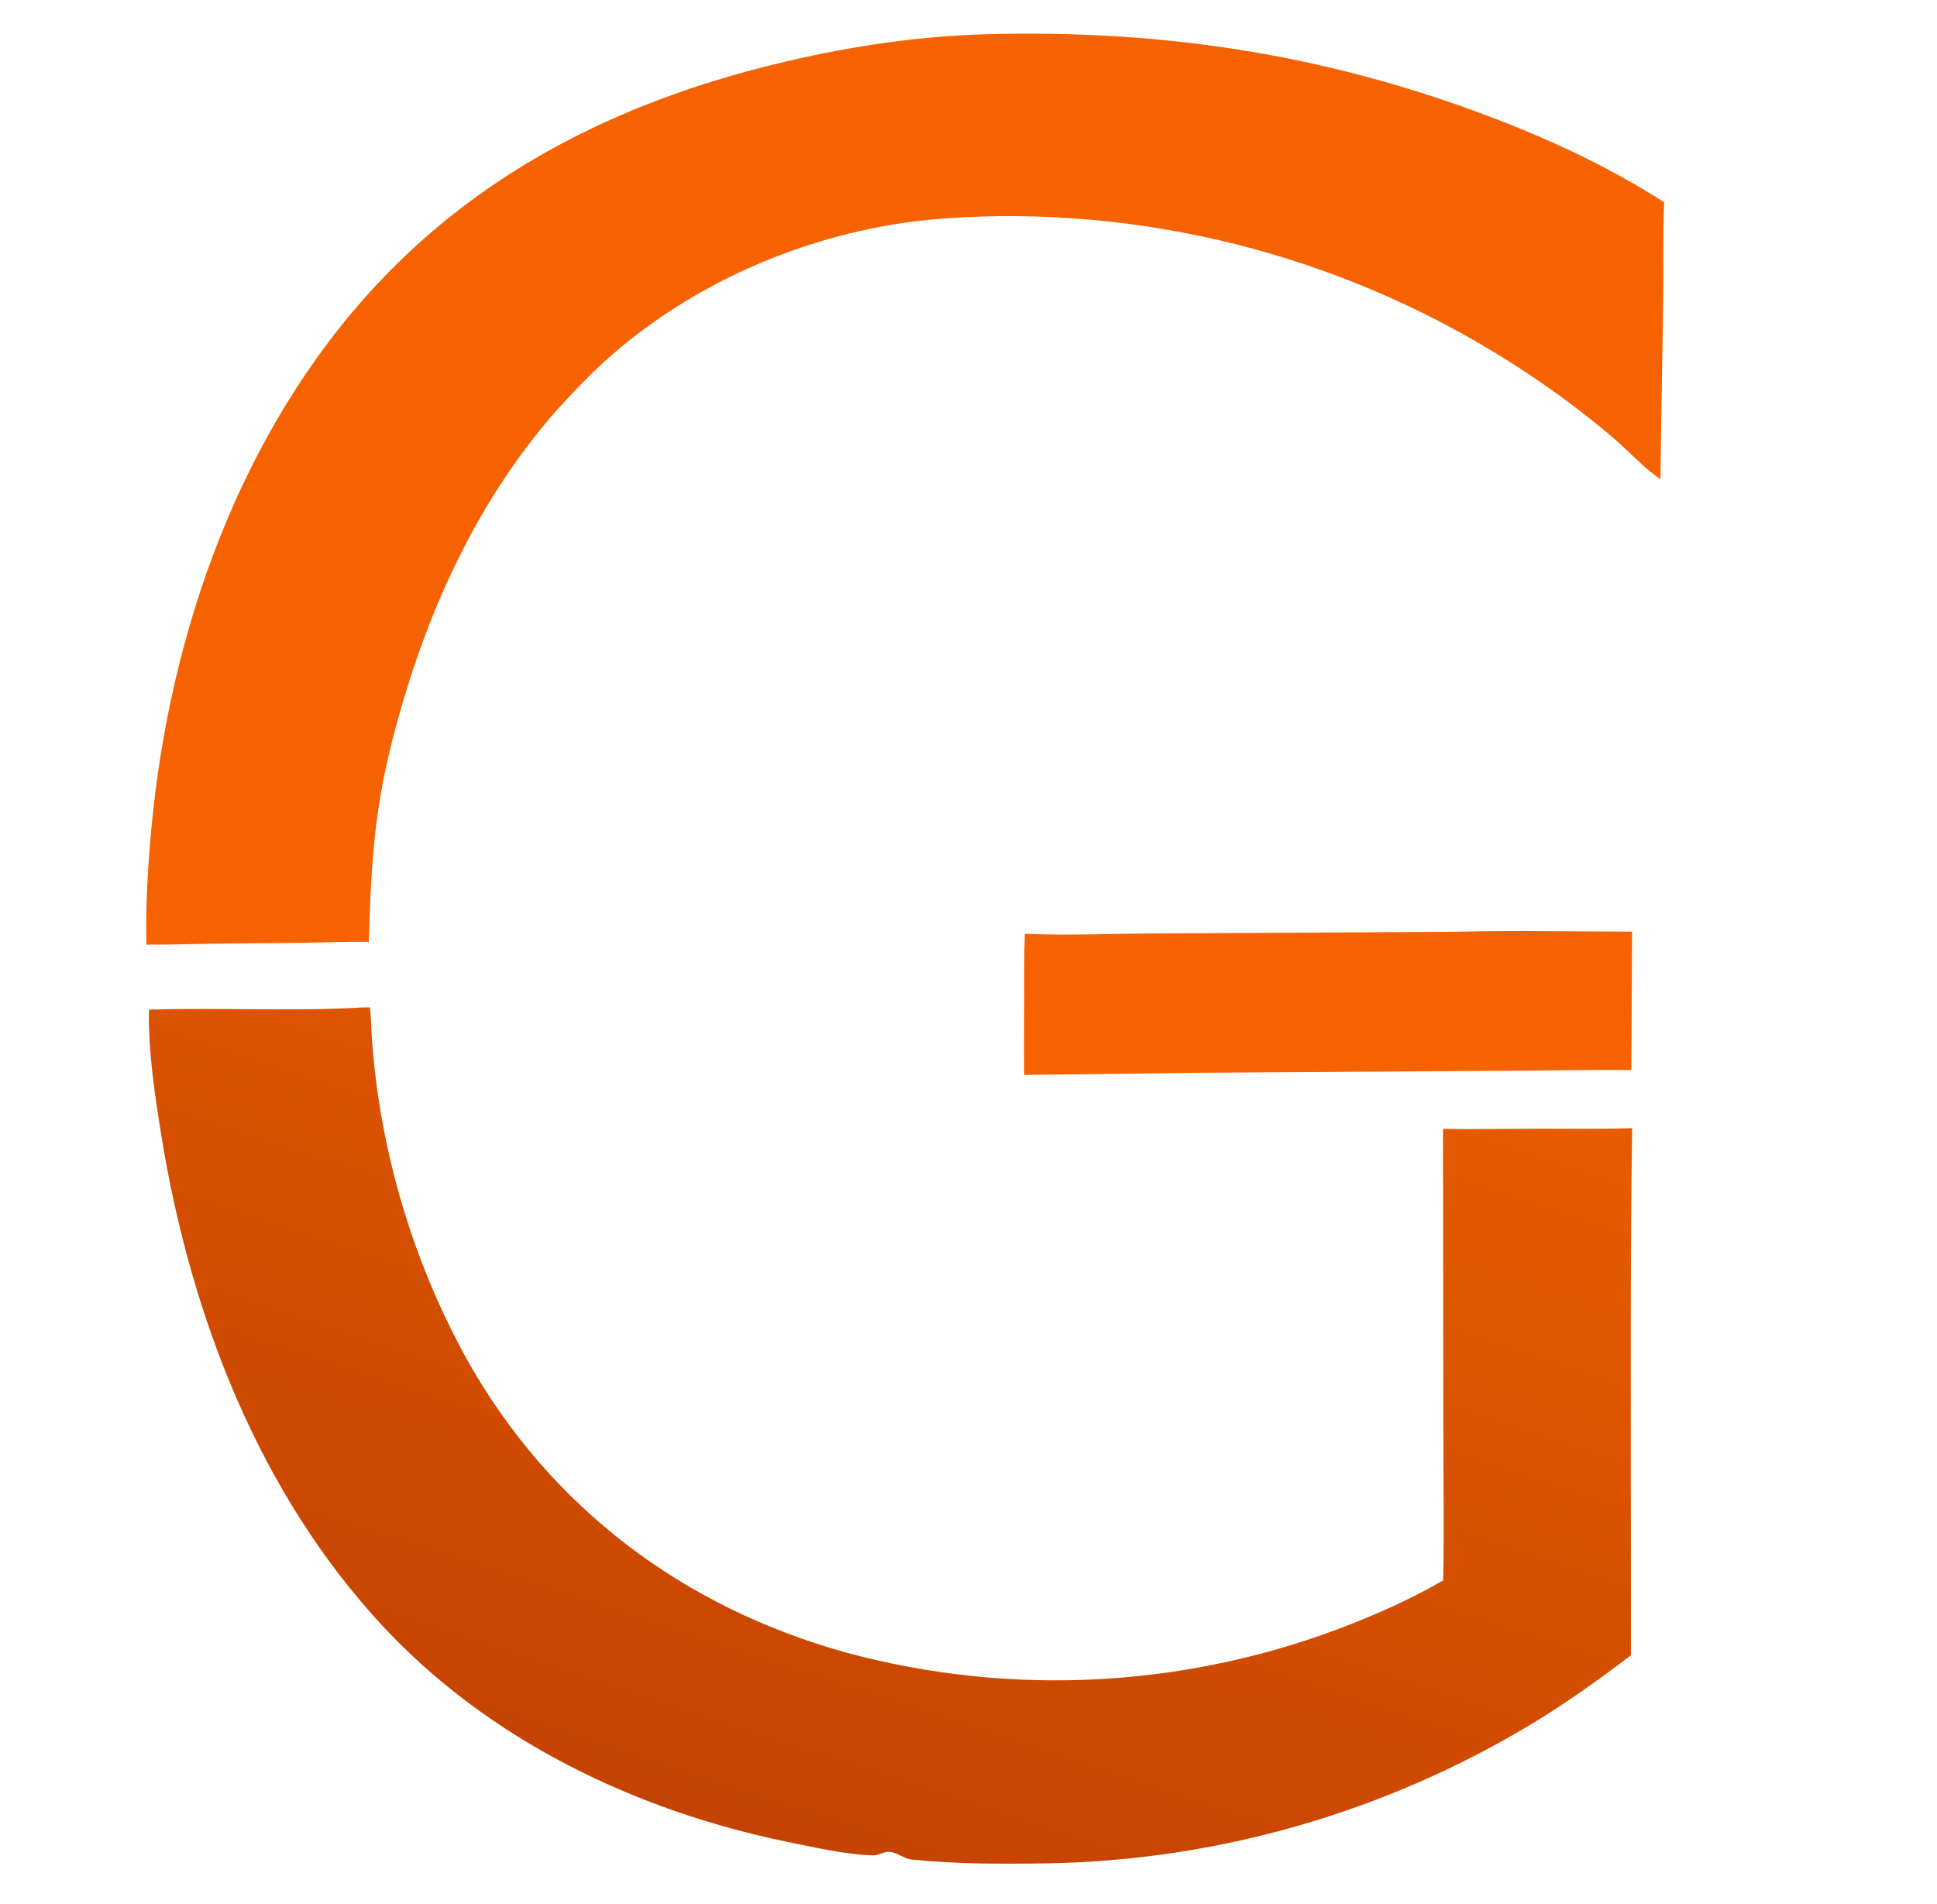
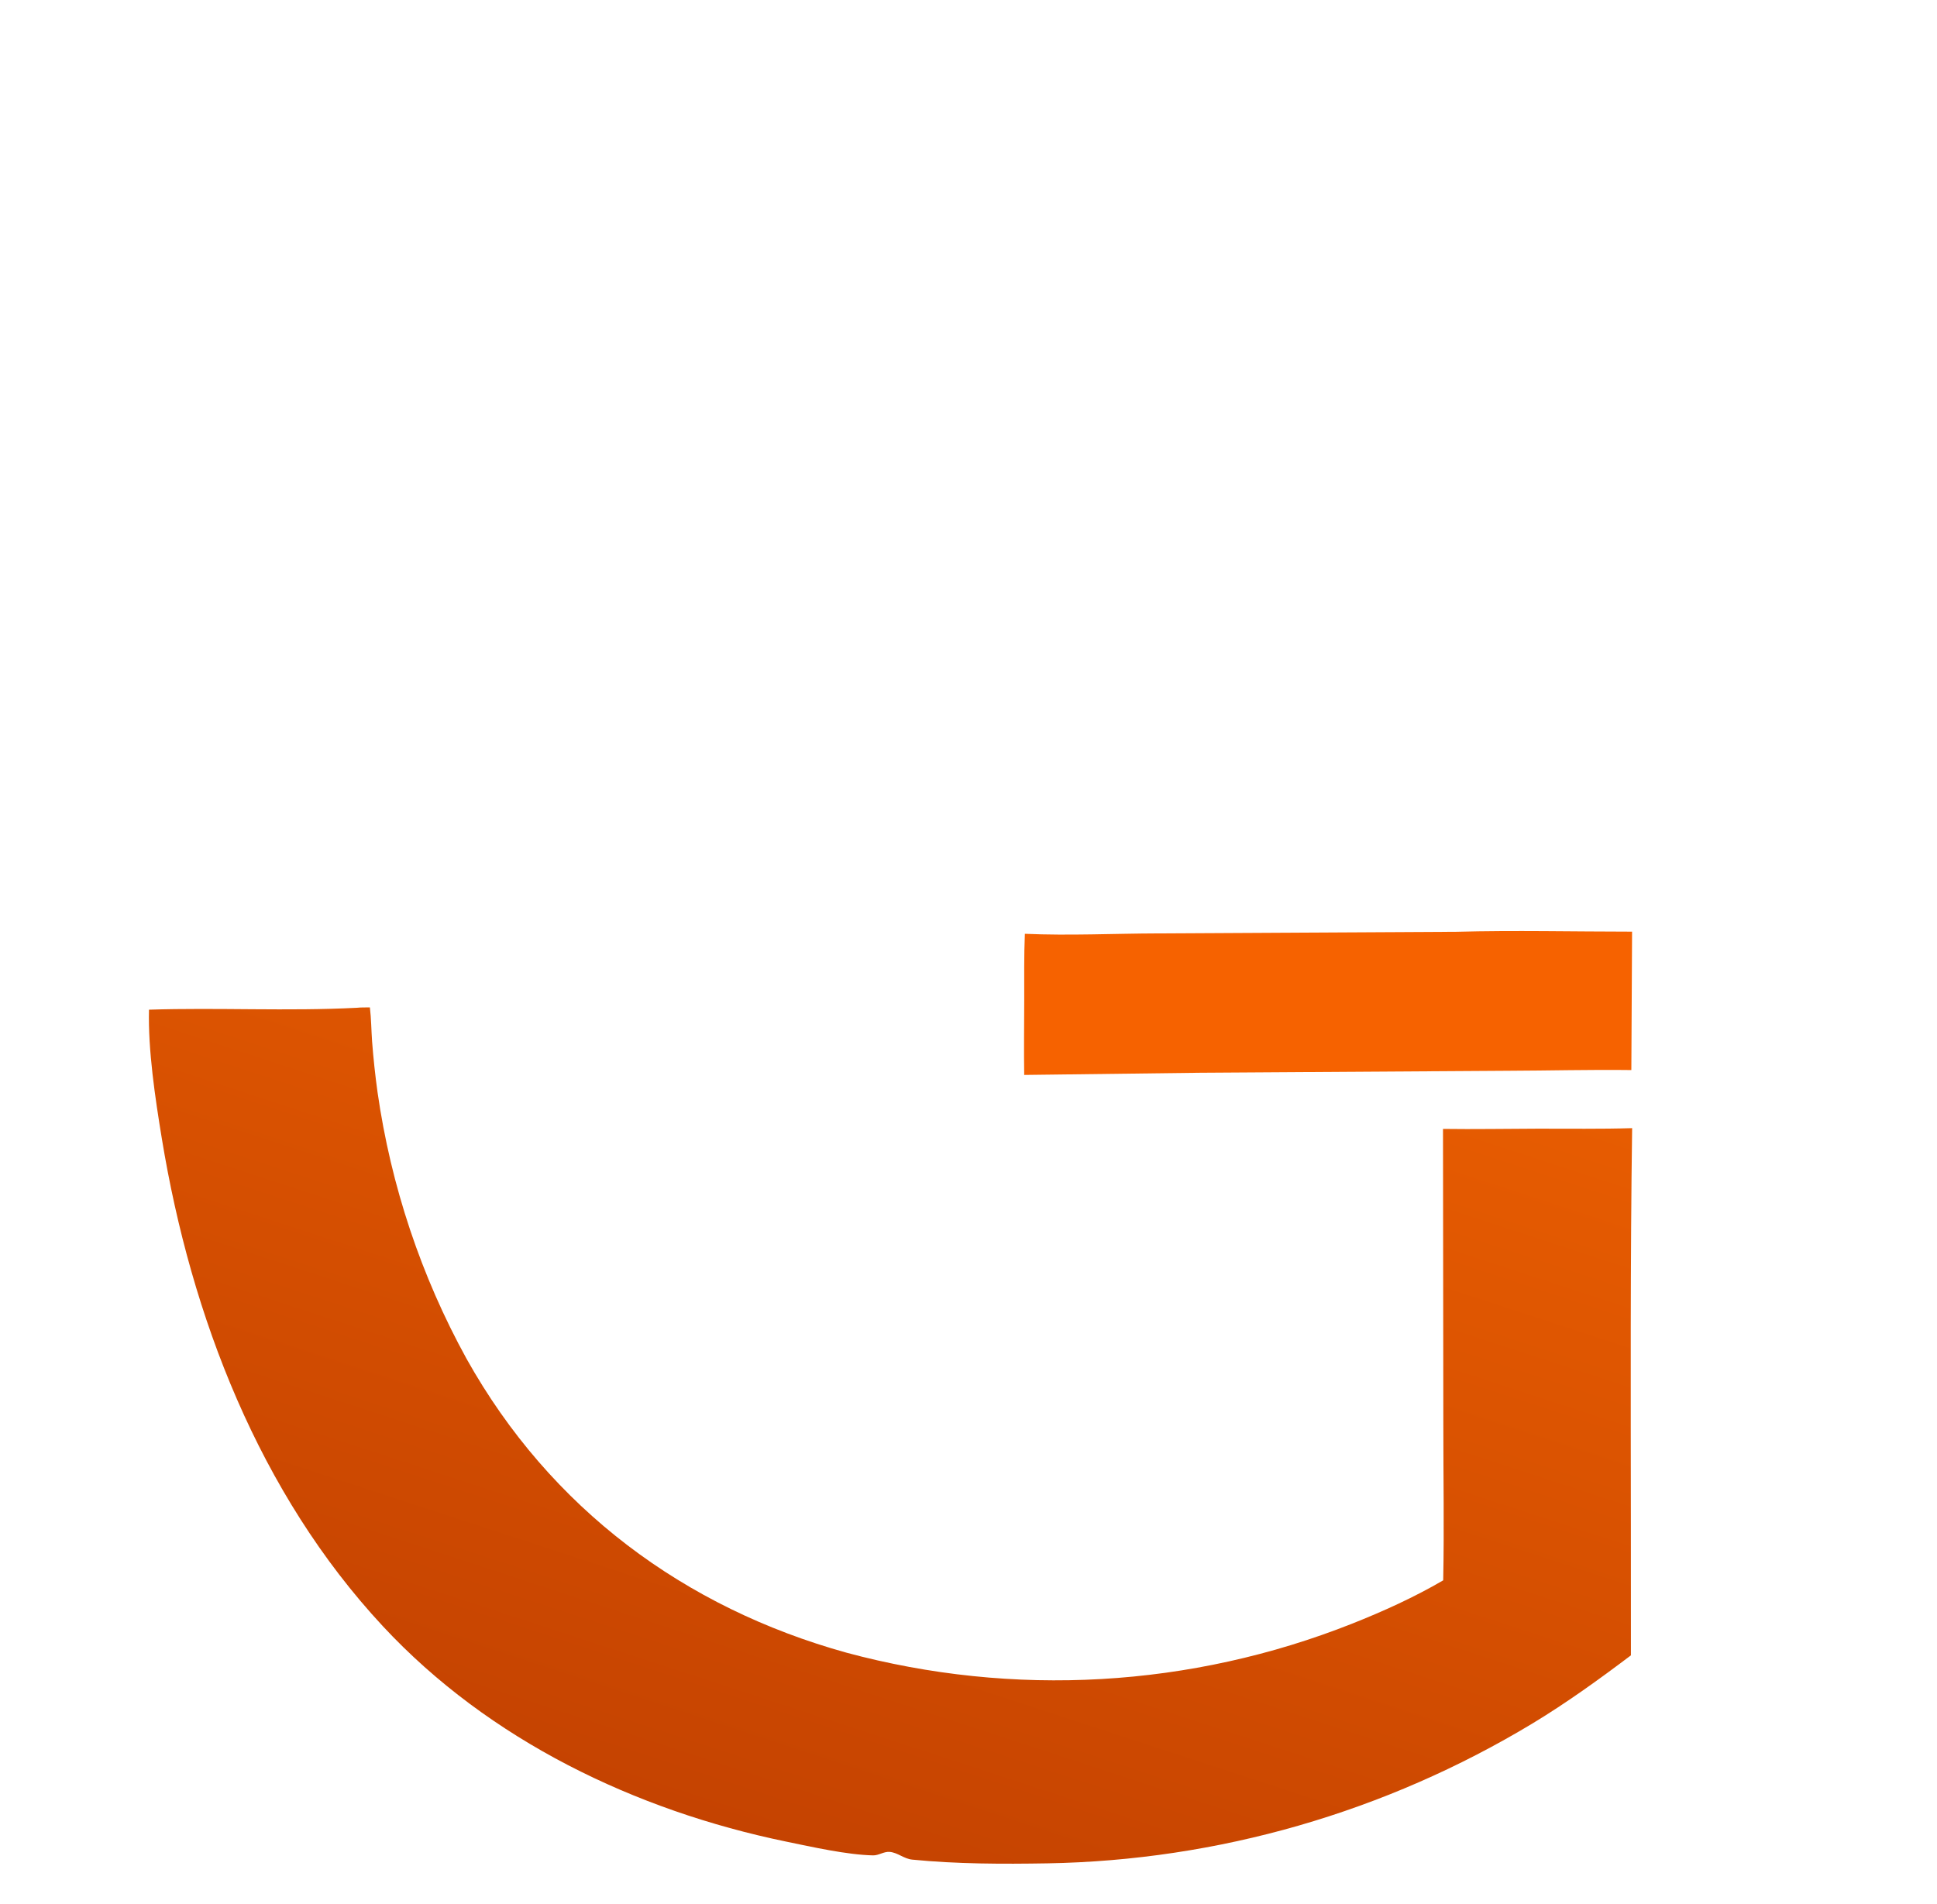
<svg xmlns="http://www.w3.org/2000/svg" width="60" height="59">
  <path fill="#F66200" transform="scale(0.049 0.05)" d="M920.599 577.394C957.57 576.431 994.74 577.305 1031.73 577.311L1031.27 663.076C1005.08 662.75 978.841 663.439 952.641 663.522L758.529 664.749L647.457 666.101C647.22 650.719 647.445 635.3 647.475 619.916C647.503 606.169 647.284 592.374 647.875 578.638C675.838 579.857 704.159 578.474 732.167 578.397L920.599 577.394Z" />
-   <path fill="#F66200" transform="scale(0.049 0.05)" d="M623.951 21.21C733.843 18.336 835.699 33.276 939.039 71.284C978.356 85.745 1016.46 102.981 1051.98 125.335C1051.14 145.336 1051.66 165.595 1051.4 185.638L1049.63 296.983C1039.2 289.997 1030.11 280.033 1020.49 271.876Q997.463 252.657 972.547 235.959Q967.703 232.706 962.797 229.547Q957.891 226.389 952.925 223.326Q947.959 220.263 942.934 217.298Q937.909 214.332 932.828 211.464Q927.746 208.597 922.61 205.829Q917.474 203.061 912.285 200.393Q907.096 197.725 901.856 195.158Q896.616 192.592 891.327 190.127Q886.038 187.663 880.703 185.302Q875.367 182.941 869.987 180.684Q864.606 178.427 859.183 176.275Q853.76 174.123 848.296 172.076Q842.832 170.03 837.329 168.09Q831.827 166.151 826.287 164.318Q820.748 162.486 815.174 160.761Q809.6 159.036 803.994 157.421Q798.387 155.805 792.751 154.298Q787.114 152.791 781.449 151.394Q775.784 149.997 770.093 148.711Q764.402 147.424 758.688 146.248Q752.973 145.072 747.236 144.008Q741.5 142.943 735.743 141.99Q729.987 141.037 724.214 140.196Q718.44 139.355 712.651 138.627Q706.862 137.898 701.06 137.282Q695.258 136.666 689.446 136.163Q683.633 135.66 677.811 135.27Q671.99 134.879 666.162 134.602Q660.334 134.325 654.502 134.161Q648.67 133.998 642.835 133.947Q637.001 133.897 631.167 133.96Q625.333 134.023 619.501 134.199C601.849 134.821 584.094 136.019 566.632 138.77C501.711 148.999 438.353 176.468 387.98 218.907C375.144 229.722 363.494 241.76 352.075 254.03C306.478 304.756 275.872 366.147 255.891 430.983C248.757 454.135 242.698 477.892 239.071 501.866C234.979 528.906 234.016 556.379 233.113 583.677C219.273 583.399 205.419 584.007 191.579 584.224L138.026 584.7C122.859 584.912 107.733 585.46 92.559 585.365C91.978 561.252 93.415 537.43 95.693 513.434C107.288 391.261 152.16 266.933 237.681 176.862C308.58 102.191 399.083 60.342 498.384 37.755C539.784 28.338 581.492 22.324 623.951 21.21Z" />
  <defs>
    <linearGradient id="gradient_0" gradientUnits="userSpaceOnUse" x1="463.733" y1="1132.367" x2="642.4" y2="575.631">
      <stop offset="0" stop-color="#C54301" />
      <stop offset="1" stop-color="#E75C01" />
    </linearGradient>
  </defs>
  <path fill="url(#gradient_0)" transform="scale(0.049 0.05)" d="M225.633 624.483C228.321 624.194 231.129 624.304 233.836 624.258C234.68 631.241 234.724 638.39 235.226 645.413Q236.45 661.145 238.657 676.77Q239.45 682.2 240.366 687.611Q241.283 693.021 242.324 698.409Q243.365 703.797 244.528 709.16Q245.692 714.523 246.979 719.858Q248.266 725.193 249.674 730.496Q251.083 735.8 252.613 741.07Q254.143 746.34 255.793 751.574Q257.443 756.807 259.213 762.002Q260.983 767.196 262.871 772.349Q264.76 777.501 266.766 782.609Q268.772 787.717 270.895 792.777Q273.018 797.837 275.256 802.848Q277.494 807.858 279.847 812.816Q282.199 817.774 284.665 822.676Q287.13 827.578 289.708 832.423Q292.285 837.268 294.973 842.052C347.946 934.816 432.661 996.238 535.151 1024.12Q540.066 1025.42 545.006 1026.62Q549.946 1027.82 554.909 1028.92Q559.871 1030.02 564.854 1031.02Q569.837 1032.03 574.839 1032.94Q579.841 1033.84 584.86 1034.65Q589.879 1035.46 594.912 1036.17Q599.946 1036.88 604.992 1037.49Q610.039 1038.1 615.097 1038.61Q620.154 1039.12 625.221 1039.54Q630.287 1039.95 635.361 1040.26Q640.435 1040.58 645.514 1040.79Q650.593 1041 655.675 1041.12Q660.757 1041.23 665.84 1041.24Q670.924 1041.26 676.006 1041.17Q681.089 1041.08 686.169 1040.9Q691.249 1040.71 696.325 1040.43Q701.4 1040.14 706.469 1039.76Q711.538 1039.37 716.598 1038.89Q721.658 1038.4 726.708 1037.82Q731.758 1037.24 736.795 1036.56Q741.833 1035.87 746.856 1035.09Q751.879 1034.31 756.885 1033.43Q761.892 1032.55 766.881 1031.57Q771.869 1030.6 776.838 1029.52Q781.806 1028.45 786.752 1027.27Q791.699 1026.1 796.621 1024.83Q801.543 1023.56 806.44 1022.2Q811.336 1020.83 816.205 1019.37Q821.074 1017.91 825.913 1016.35Q830.752 1014.79 835.56 1013.14Q840.368 1011.49 845.142 1009.74Q849.917 1008 854.656 1006.16C874.362 998.501 893.963 989.787 912.332 979.279C912.991 947.182 912.399 914.975 912.415 882.863L912.203 699.54C932.153 699.823 952.157 699.436 972.112 699.397C991.979 699.358 1011.91 699.671 1031.77 699.07C1030.59 781.149 1030.89 863.351 1030.97 945.44L1031 1025.76C1010.87 1040.66 990.23 1055.25 968.676 1068.02Q964.341 1070.58 959.966 1073.07Q955.591 1075.56 951.176 1077.98Q946.761 1080.4 942.307 1082.75Q937.854 1085.09 933.363 1087.37Q928.873 1089.65 924.346 1091.85Q919.819 1094.05 915.257 1096.18Q910.696 1098.31 906.1 1100.36Q901.505 1102.42 896.877 1104.4Q892.248 1106.38 887.589 1108.29Q882.93 1110.19 878.24 1112.03Q873.551 1113.86 868.832 1115.61Q864.114 1117.37 859.367 1119.04Q854.621 1120.72 849.849 1122.32Q845.076 1123.93 840.278 1125.45Q835.48 1126.97 830.659 1128.42Q825.837 1129.87 820.992 1131.24Q816.148 1132.61 811.282 1133.9Q806.416 1135.19 801.53 1136.4Q796.644 1137.61 791.739 1138.74Q786.833 1139.88 781.911 1140.93Q776.988 1141.98 772.049 1142.96Q767.11 1143.93 762.156 1144.82Q757.202 1145.72 752.234 1146.53Q747.266 1147.35 742.286 1148.08Q737.305 1148.81 732.314 1149.47Q727.322 1150.12 722.321 1150.69Q717.319 1151.27 712.309 1151.76Q707.299 1152.25 702.282 1152.66Q697.265 1153.07 692.241 1153.4Q687.218 1153.73 682.19 1153.98Q677.162 1154.23 672.131 1154.4Q667.099 1154.56 662.066 1154.65C633.68 1155.11 605.004 1155.08 576.734 1152.35C571.378 1151.84 567.467 1147.92 562.314 1147.54C558.734 1147.28 555.447 1149.79 551.893 1149.71C535.446 1149.36 513.373 1144.49 496.86 1141.15C401.975 1121.93 309.276 1078.56 241.989 1007.66C164.062 925.556 120.76 815.893 102.29 705.468C98.111 680.482 93.542 650.781 94.185 625.666C137.933 624.276 181.899 626.702 225.633 624.483Z" />
</svg>